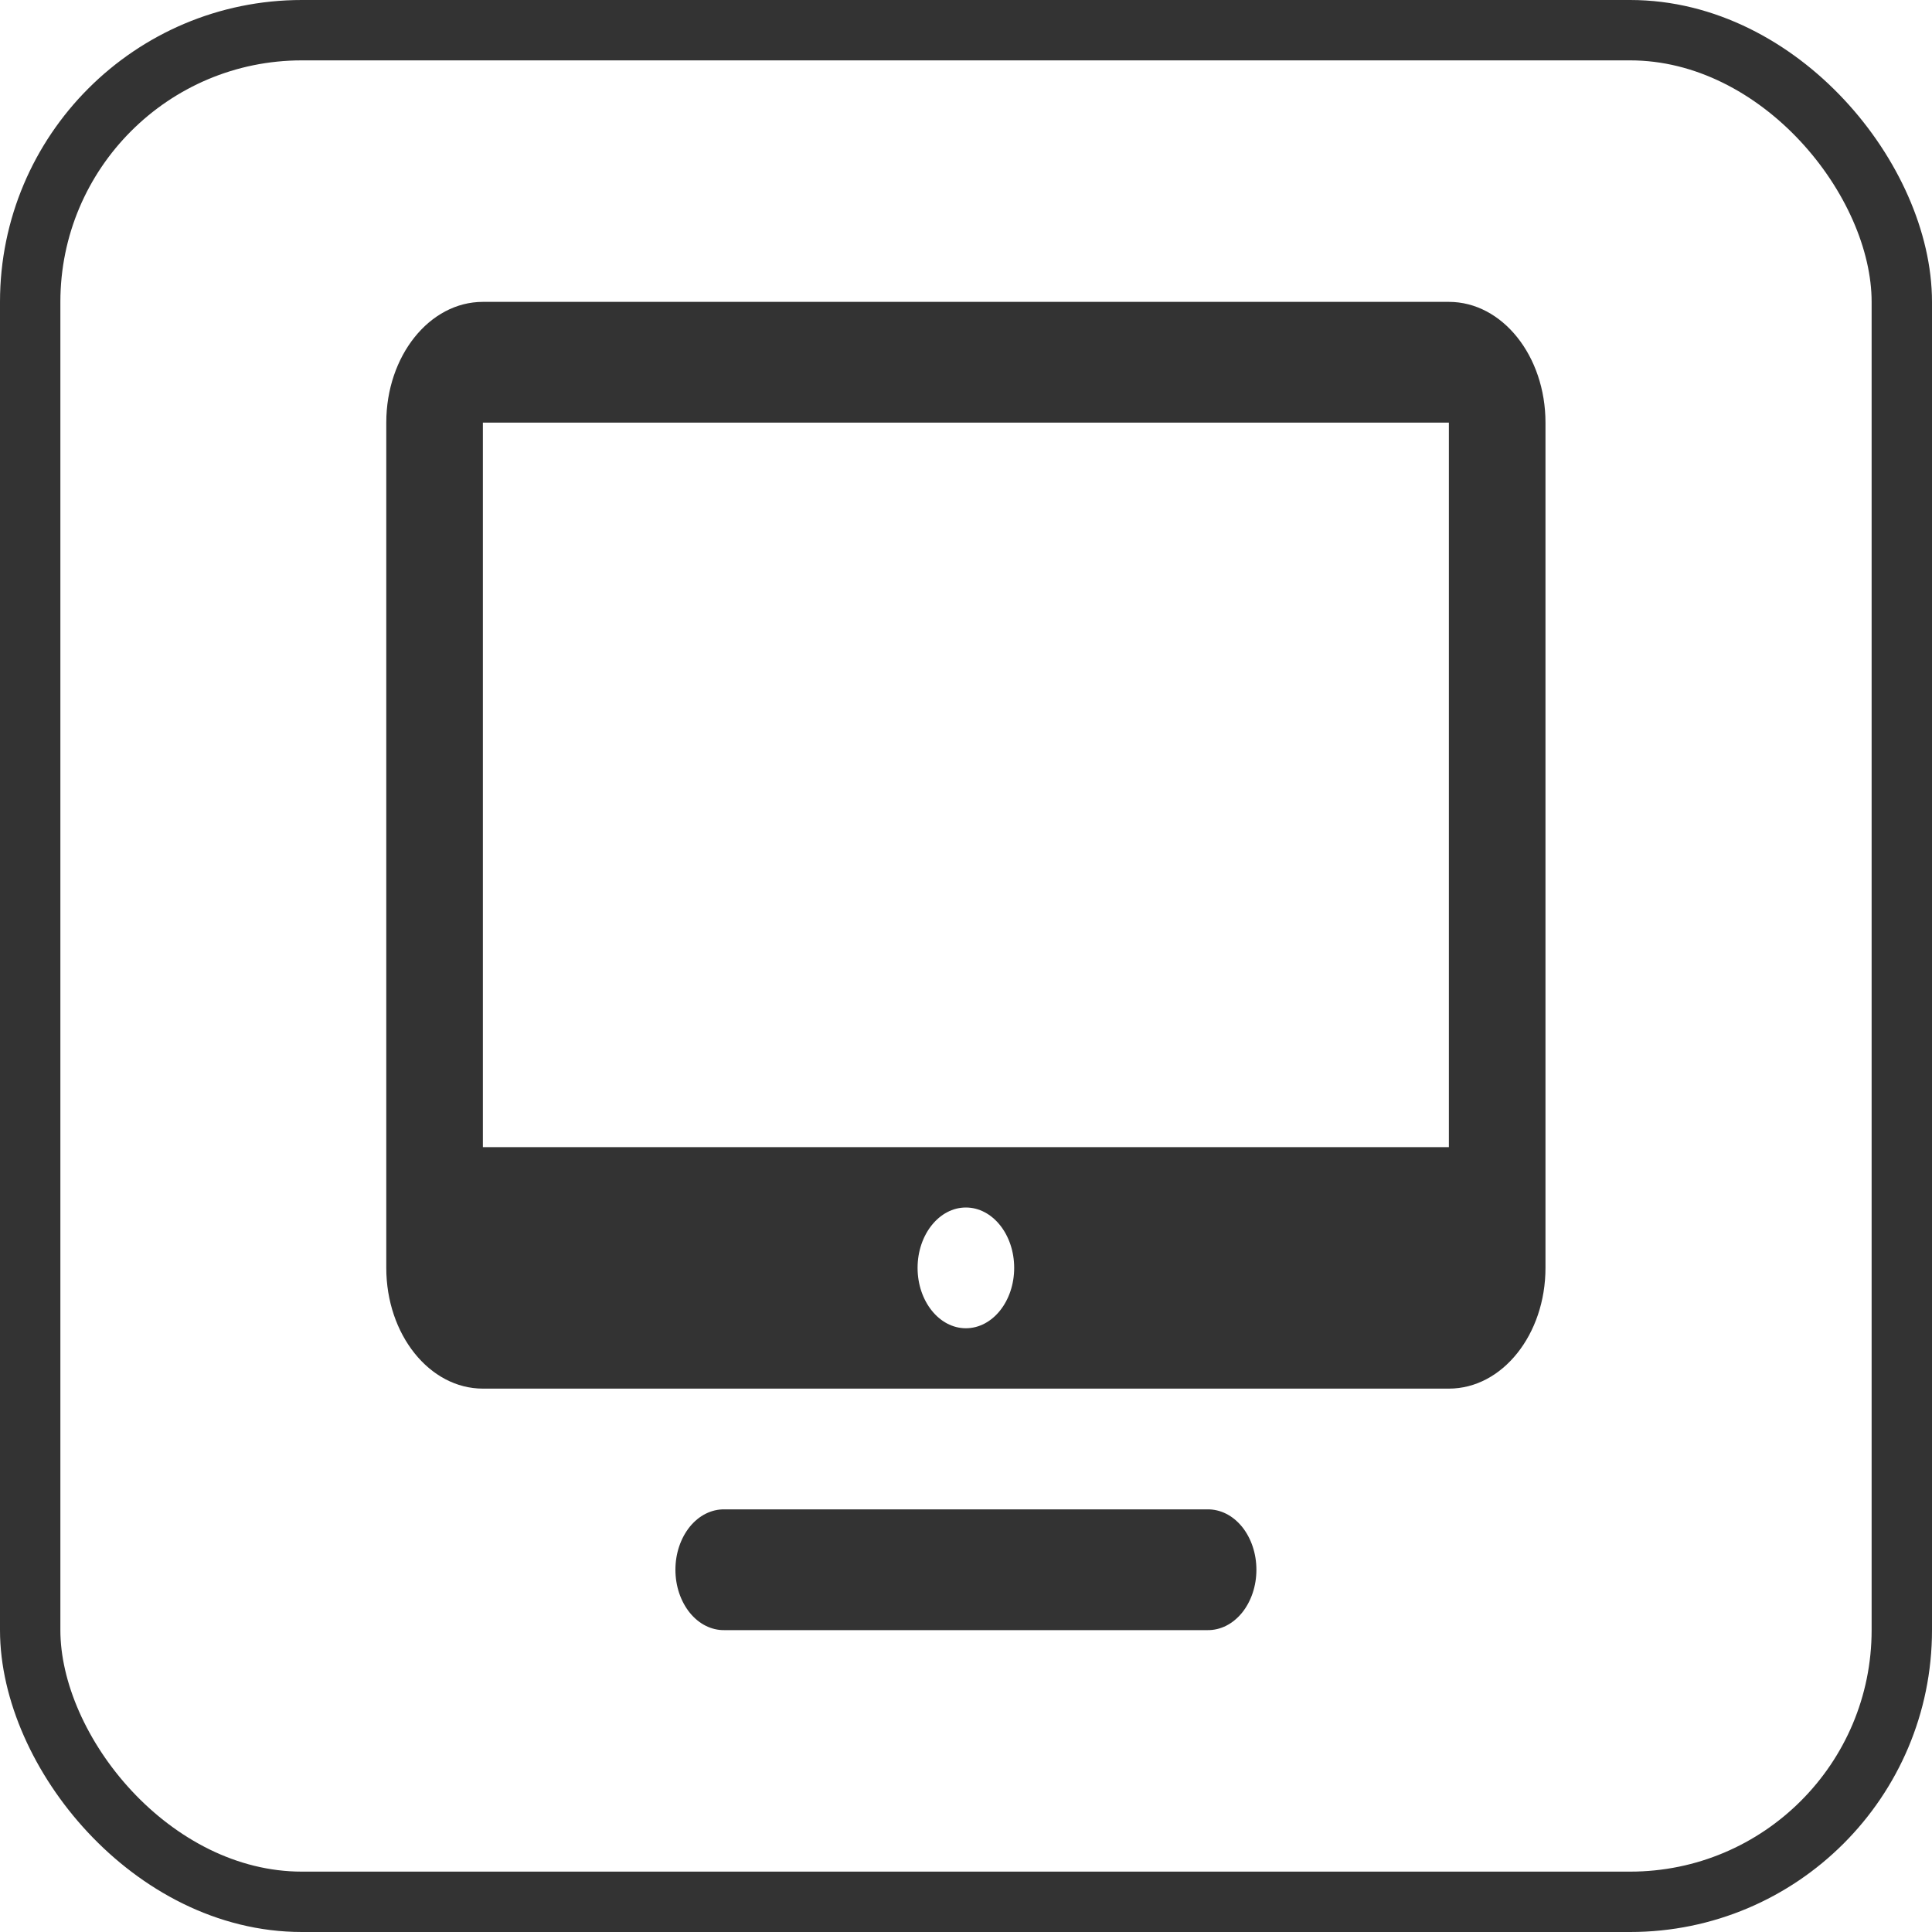
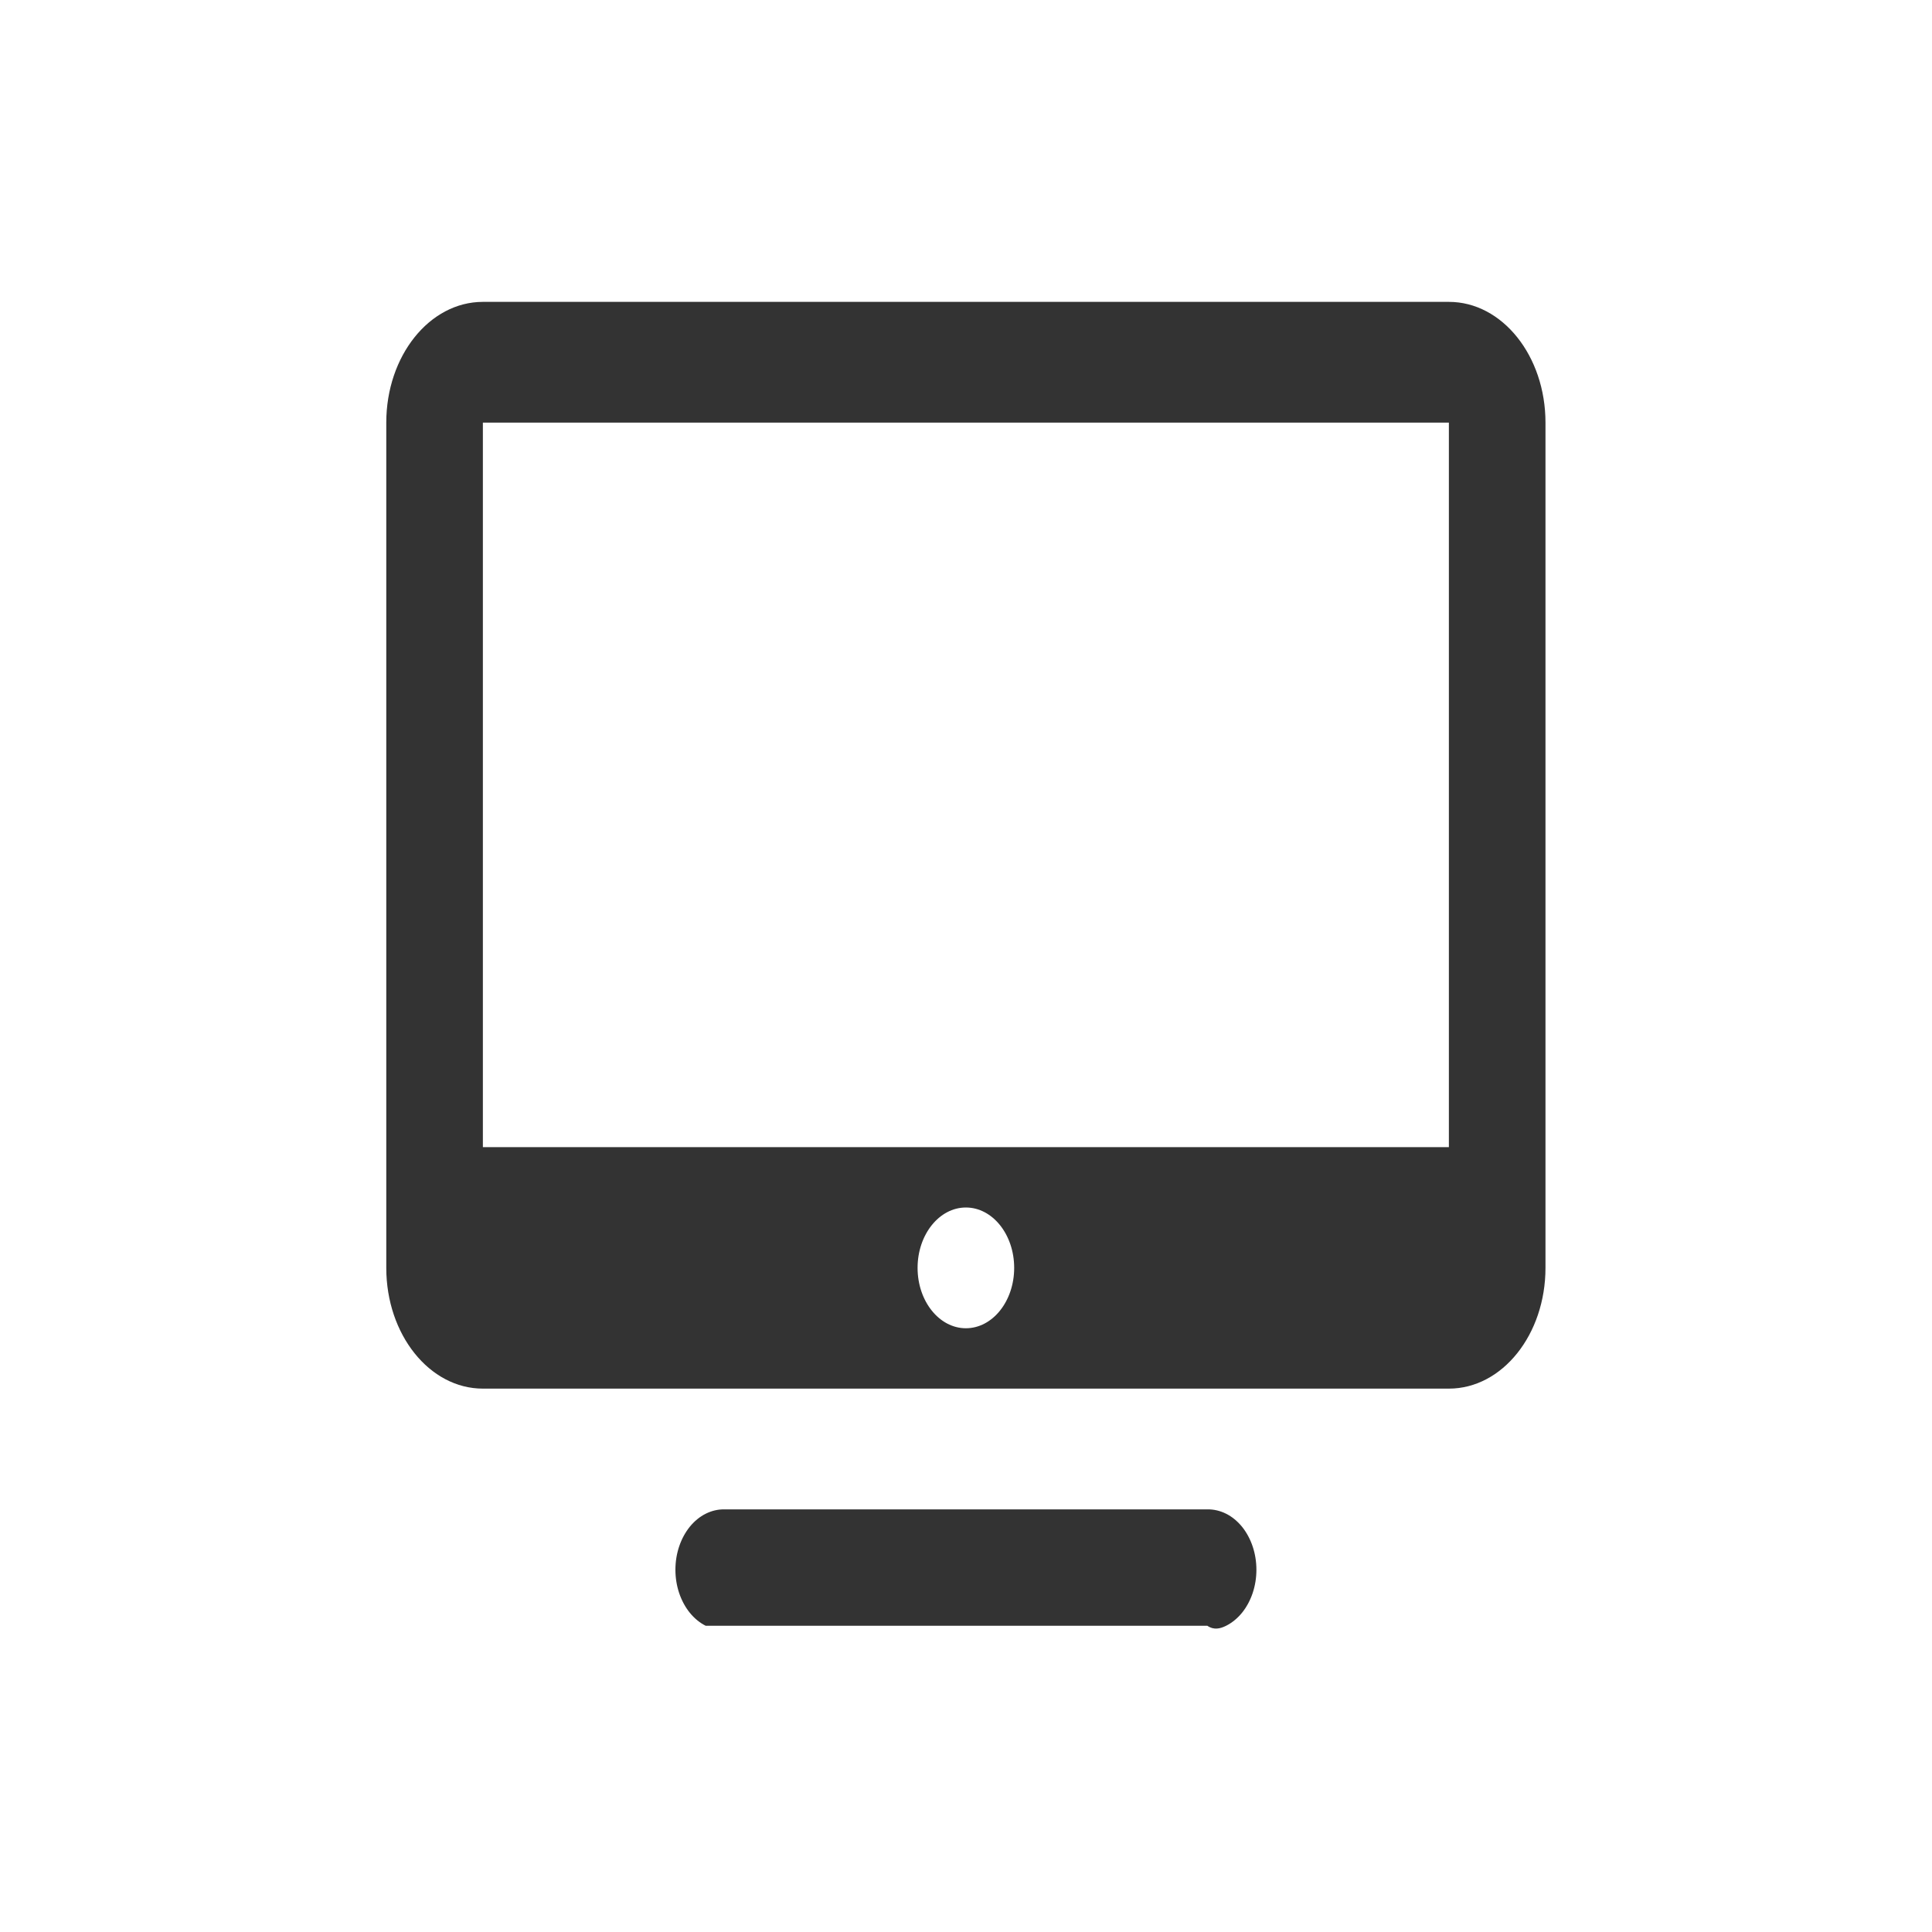
<svg xmlns="http://www.w3.org/2000/svg" width="32" height="32" viewBox="0 0 32 32" fill="none">
-   <rect x="0.5" y="0.5" width="31" height="31" rx="4.5" stroke="#333333" />
-   <path d="M7.998 5C7.114 5 6.398 5.895 6.398 7V21C6.398 22.105 7.114 23 7.998 23H23.998C24.882 23 25.598 22.105 25.598 21V7C25.598 5.895 24.882 5 23.998 5H7.998ZM7.998 7H23.998V19H7.998V7ZM15.998 20C16.44 20 16.798 20.448 16.798 21C16.798 21.552 16.44 22 15.998 22C15.557 22 15.198 21.552 15.198 21C15.198 20.448 15.557 20 15.998 20ZM11.998 25C11.892 24.998 11.787 25.023 11.689 25.072C11.59 25.121 11.501 25.195 11.425 25.288C11.35 25.381 11.29 25.492 11.249 25.614C11.208 25.736 11.187 25.867 11.187 26C11.187 26.133 11.208 26.264 11.249 26.386C11.29 26.508 11.35 26.619 11.425 26.712C11.501 26.805 11.59 26.879 11.689 26.928C11.787 26.977 11.892 27.002 11.998 27H19.998C20.104 27.002 20.21 26.977 20.308 26.928C20.406 26.879 20.496 26.805 20.572 26.712C20.647 26.619 20.707 26.508 20.748 26.386C20.789 26.264 20.81 26.133 20.81 26C20.81 25.867 20.789 25.736 20.748 25.614C20.707 25.492 20.647 25.381 20.572 25.288C20.496 25.195 20.406 25.121 20.308 25.072C20.21 25.023 20.104 24.998 19.998 25H11.998Z" fill="#333333" />
+   <path d="M7.998 5C7.114 5 6.398 5.895 6.398 7V21C6.398 22.105 7.114 23 7.998 23H23.998C24.882 23 25.598 22.105 25.598 21V7C25.598 5.895 24.882 5 23.998 5H7.998ZM7.998 7H23.998V19H7.998V7ZM15.998 20C16.44 20 16.798 20.448 16.798 21C16.798 21.552 16.44 22 15.998 22C15.557 22 15.198 21.552 15.198 21C15.198 20.448 15.557 20 15.998 20ZM11.998 25C11.892 24.998 11.787 25.023 11.689 25.072C11.59 25.121 11.501 25.195 11.425 25.288C11.35 25.381 11.29 25.492 11.249 25.614C11.208 25.736 11.187 25.867 11.187 26C11.187 26.133 11.208 26.264 11.249 26.386C11.29 26.508 11.35 26.619 11.425 26.712C11.501 26.805 11.59 26.879 11.689 26.928H19.998C20.104 27.002 20.21 26.977 20.308 26.928C20.406 26.879 20.496 26.805 20.572 26.712C20.647 26.619 20.707 26.508 20.748 26.386C20.789 26.264 20.81 26.133 20.81 26C20.81 25.867 20.789 25.736 20.748 25.614C20.707 25.492 20.647 25.381 20.572 25.288C20.496 25.195 20.406 25.121 20.308 25.072C20.21 25.023 20.104 24.998 19.998 25H11.998Z" fill="#333333" />
</svg>